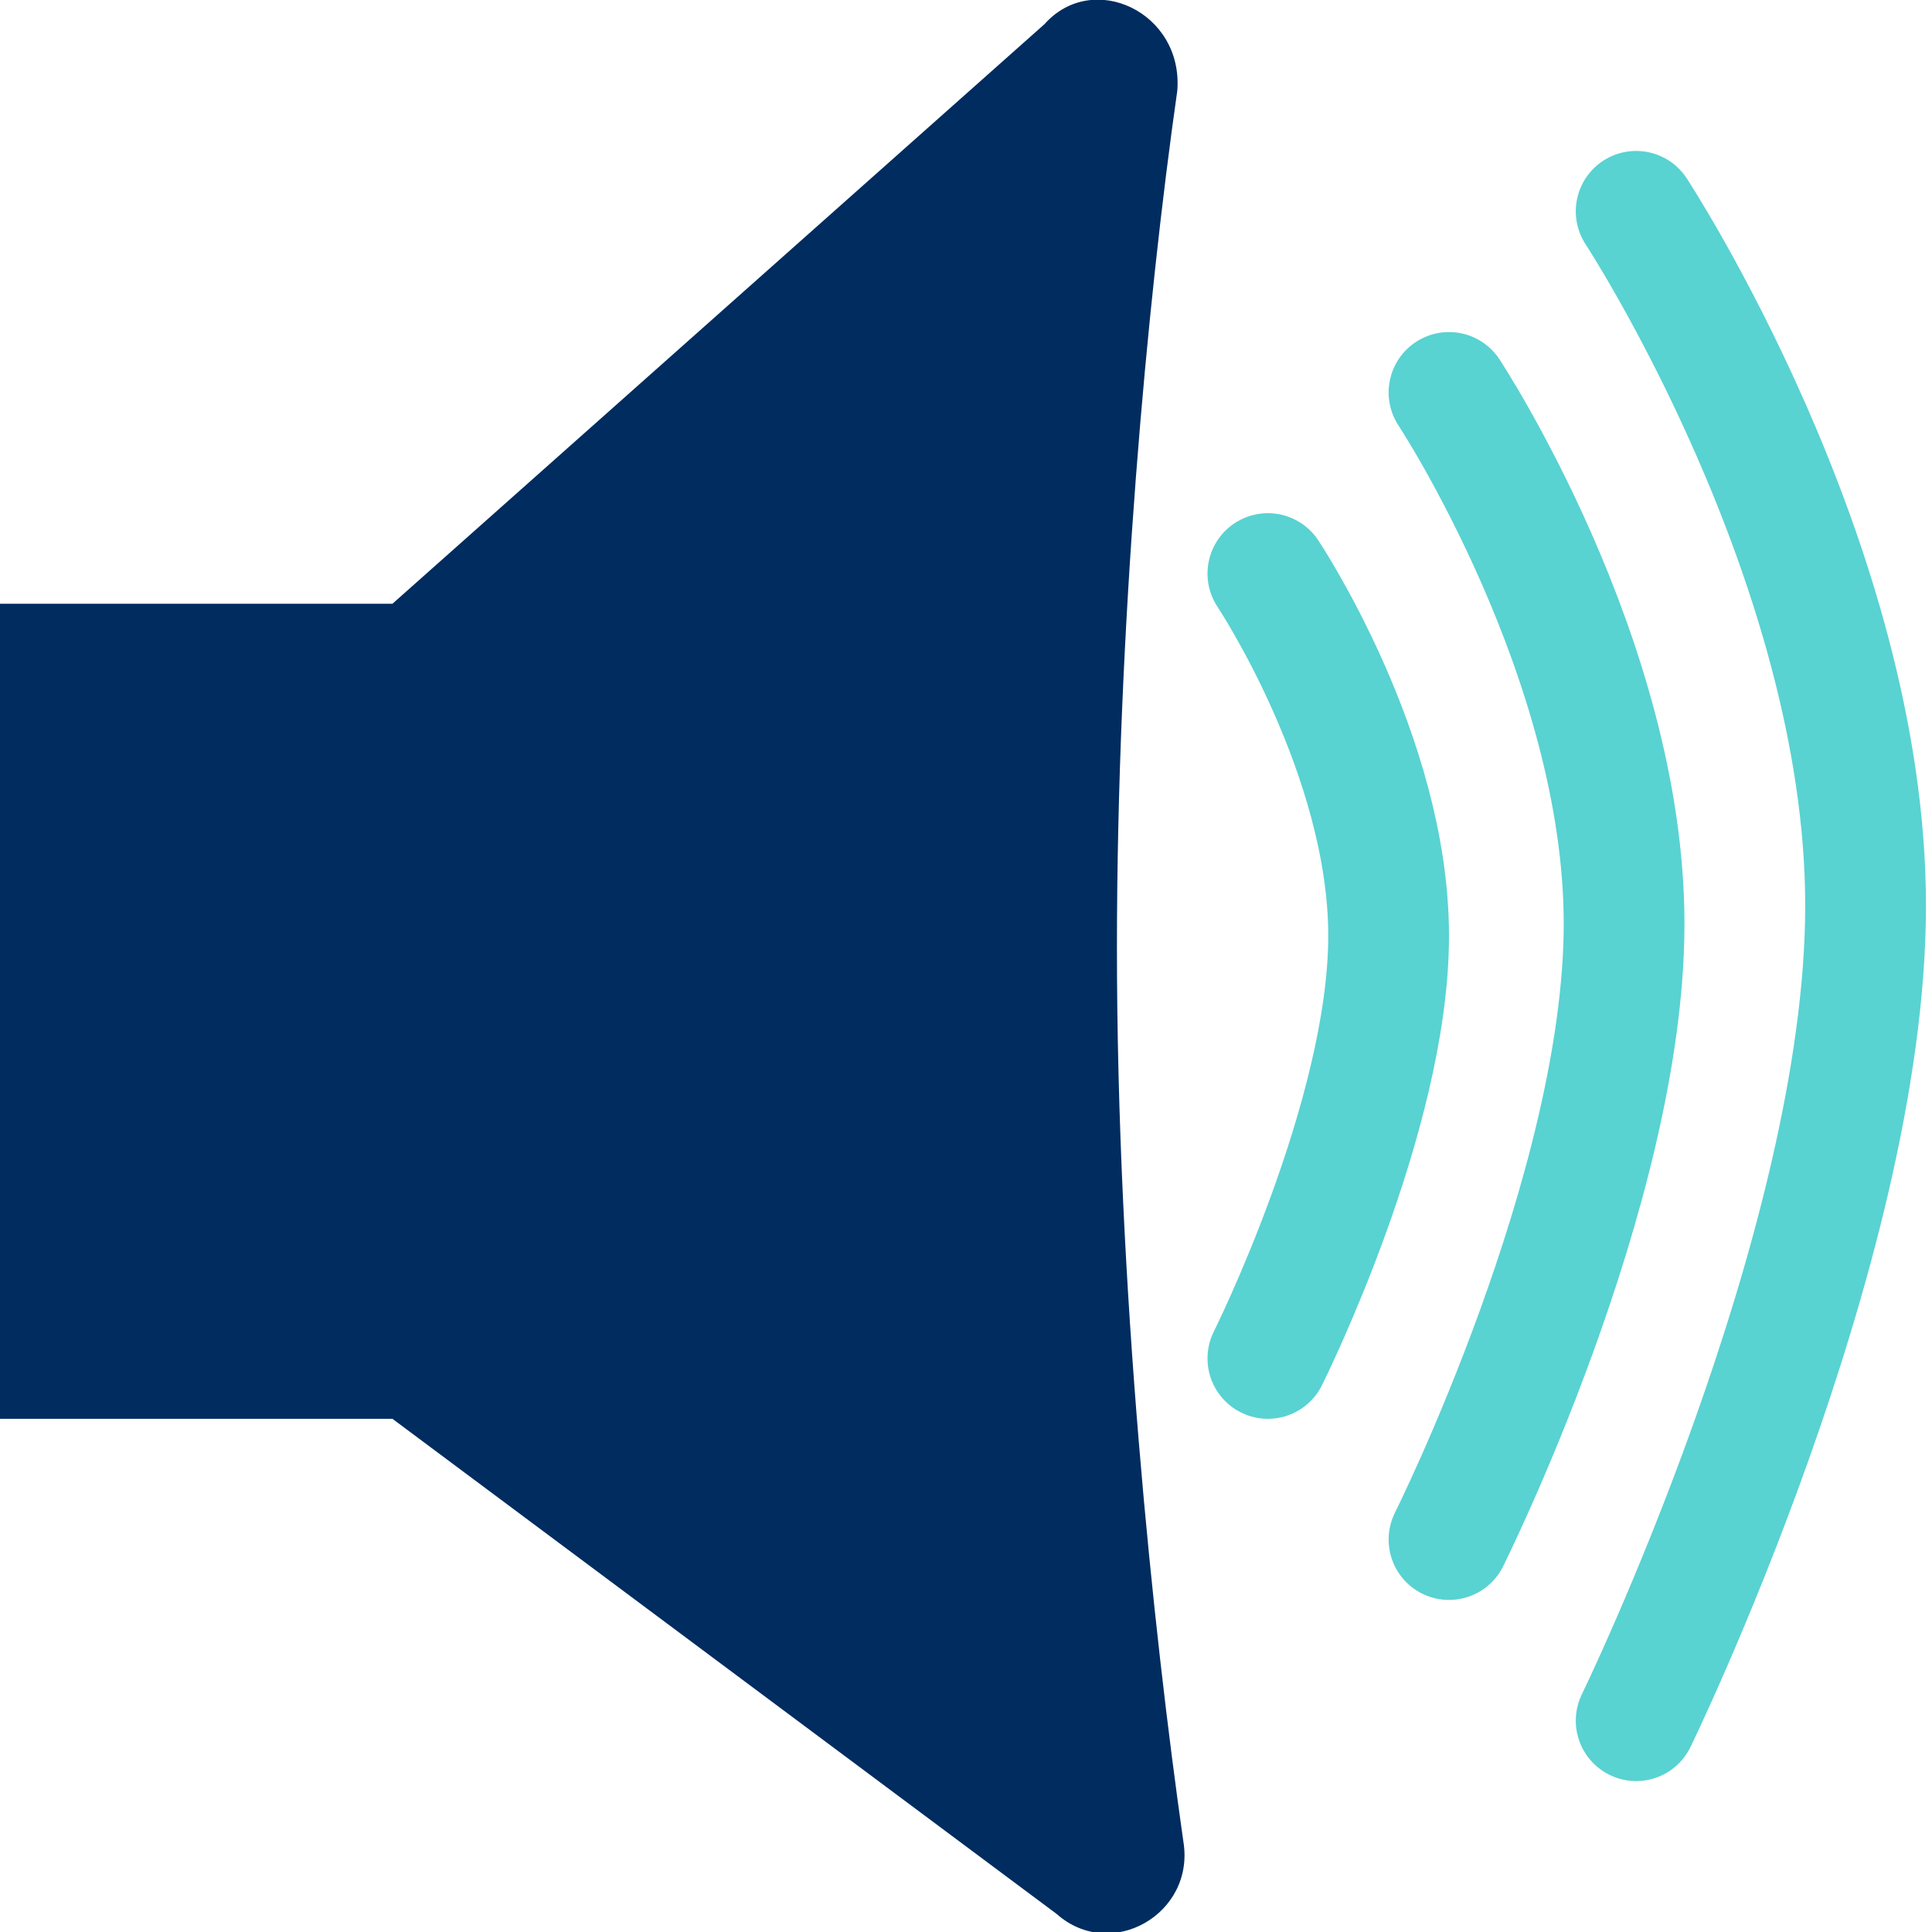
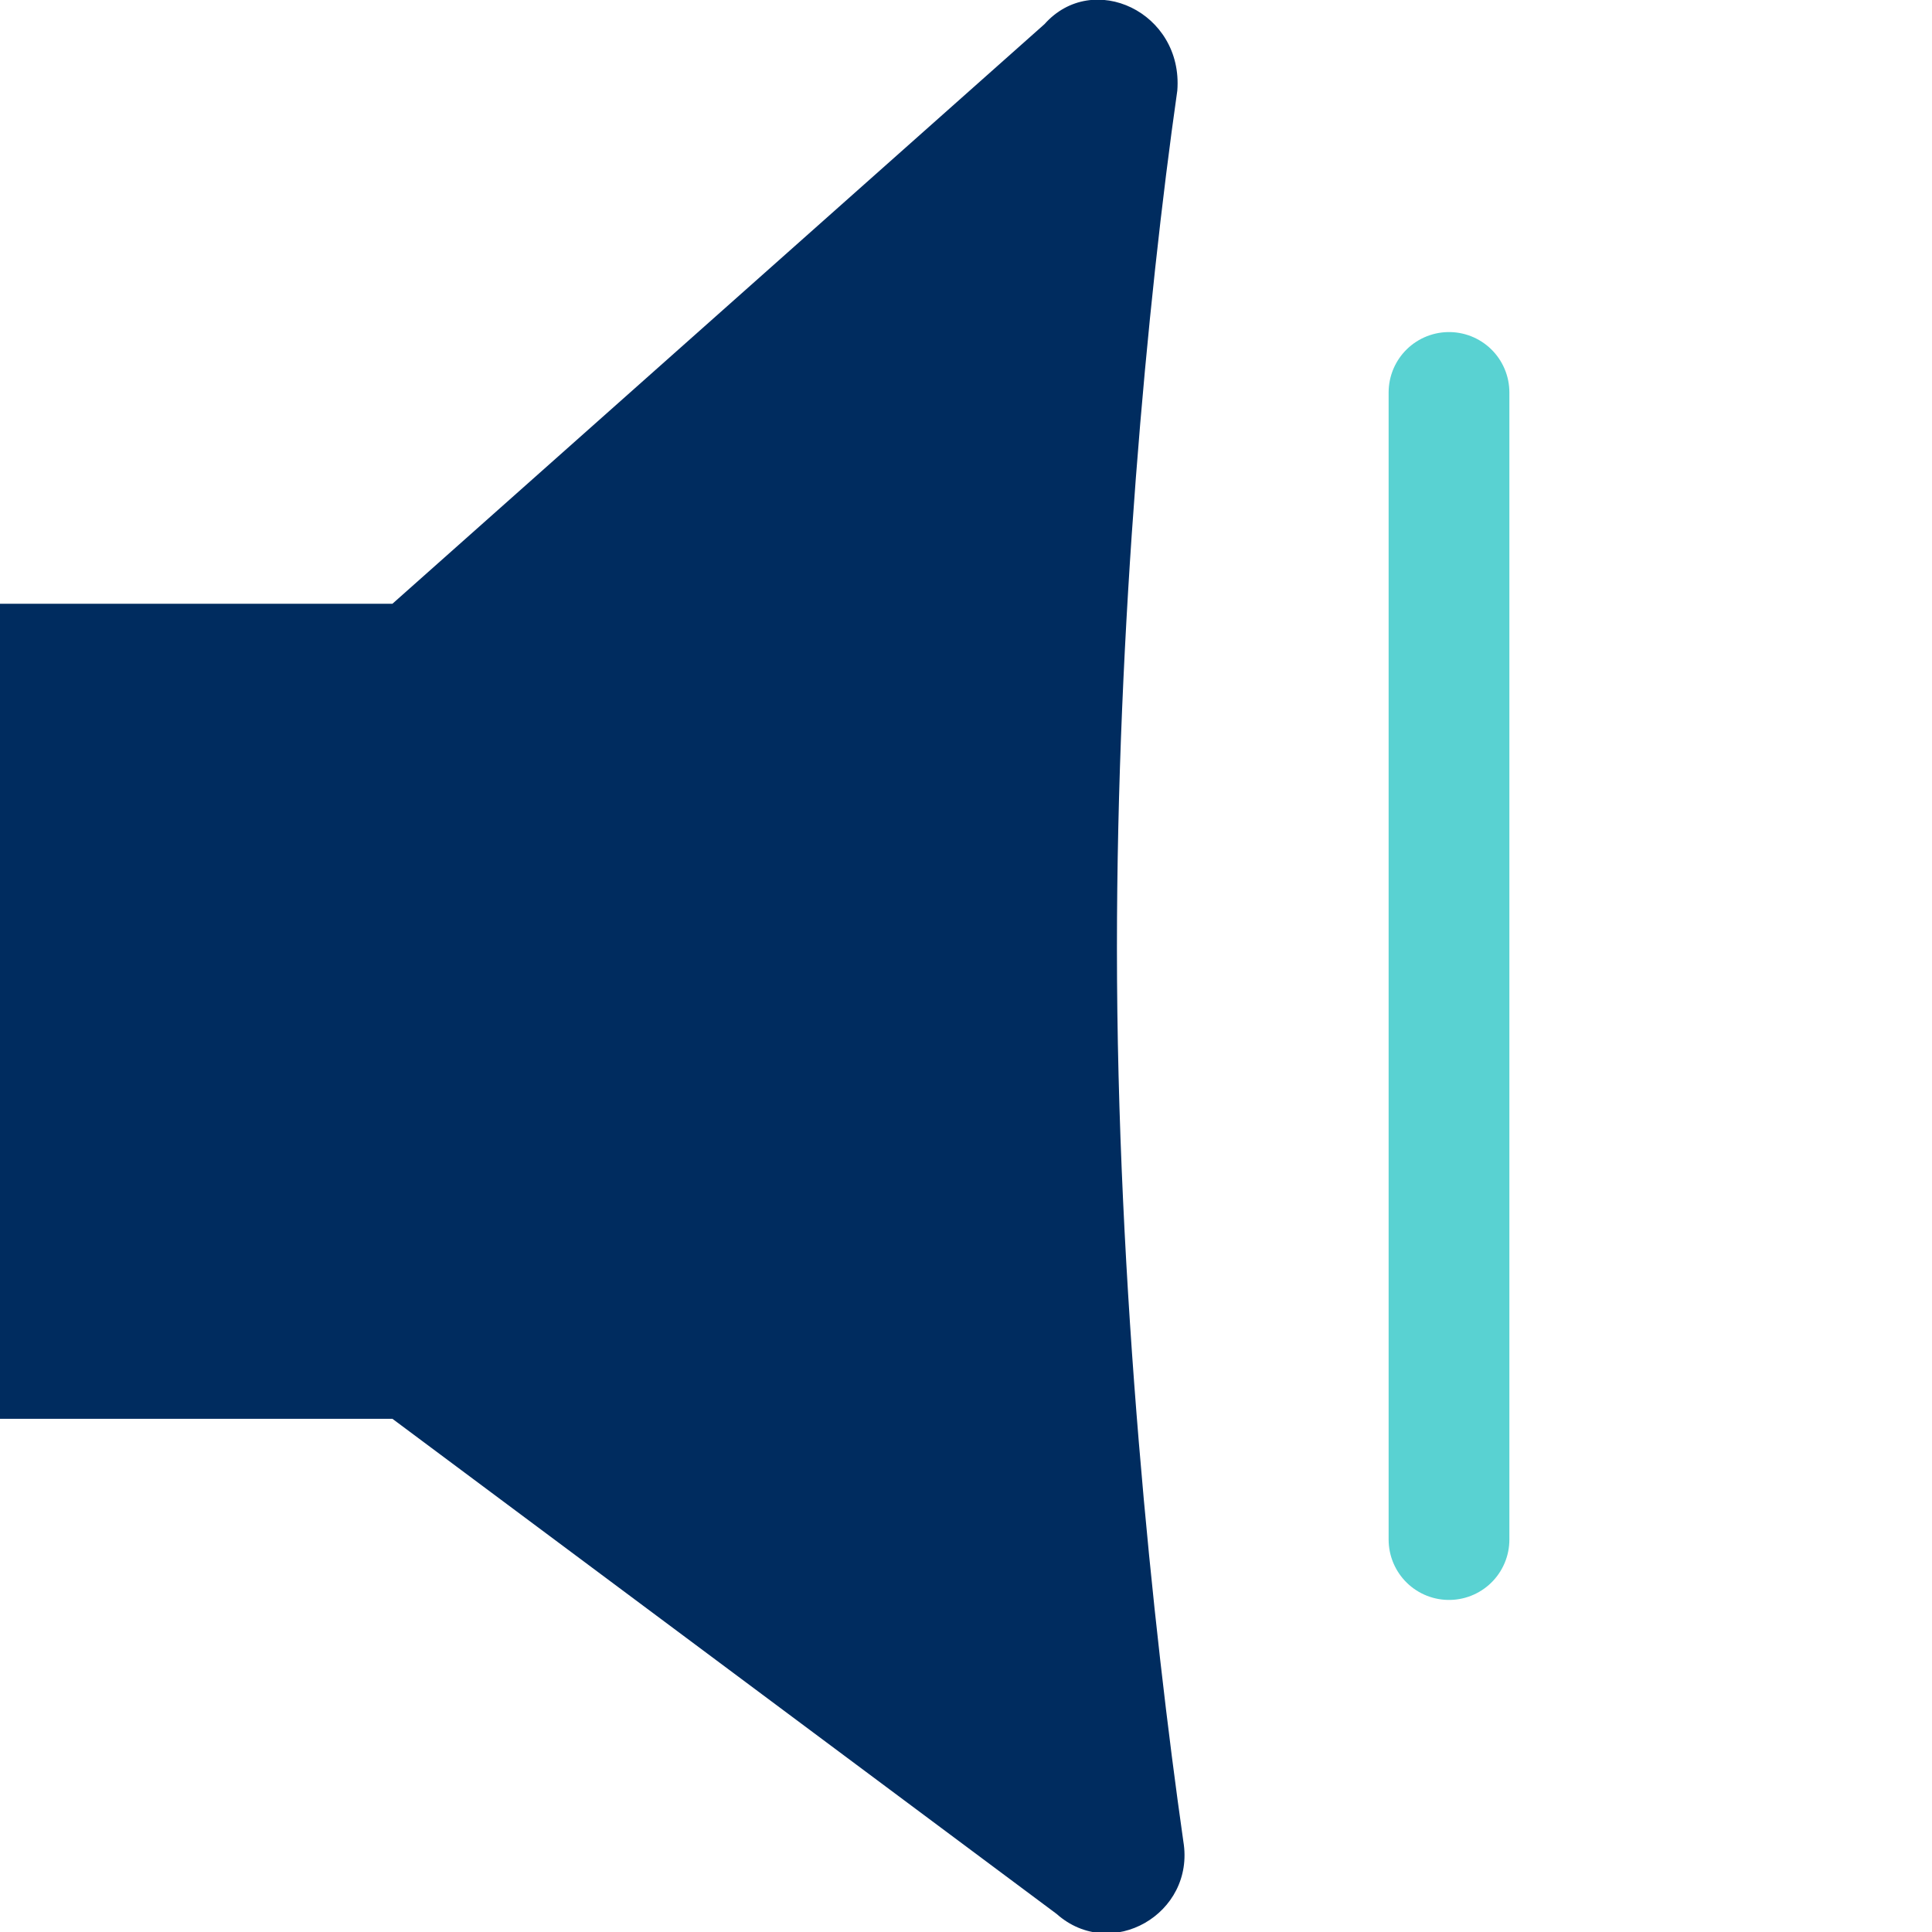
<svg xmlns="http://www.w3.org/2000/svg" version="1.1" id="Capa_1" x="0px" y="0px" viewBox="0 0 32 32" style="enable-background:new 0 0 32 32;" xml:space="preserve">
  <style type="text/css">
	.st0{fill:#002C5F;}
	.st1{fill:none;stroke:#59D2D2;stroke-width:2;stroke-linecap:round;stroke-linejoin:round;stroke-miterlimit:10;}
</style>
  <path class="st0" d="M0,10h6.5l10.8-9.6c0.8-0.9,2.3-0.2,2.2,1.1c-0.5,3.5-1,8.9-1,14.2c0,5.6,0.6,11.3,1.1,14.8  c0.2,1.2-1.2,2-2.1,1.2L6.5,23.5H0V10z" />
-   <path class="st1" d="M21,9.5c0,0,2,3,2,6s-2,7-2,7" />
-   <path class="st1" d="M24,6.5c0,0,2.9,4.4,2.9,8.8S24,25.5,24,25.5" />
-   <path class="st1" d="M27.1,3.5c0,0,3.8,5.8,3.8,11.5s-3.8,13.5-3.8,13.5" />
+   <path class="st1" d="M24,6.5S24,25.5,24,25.5" />
</svg>